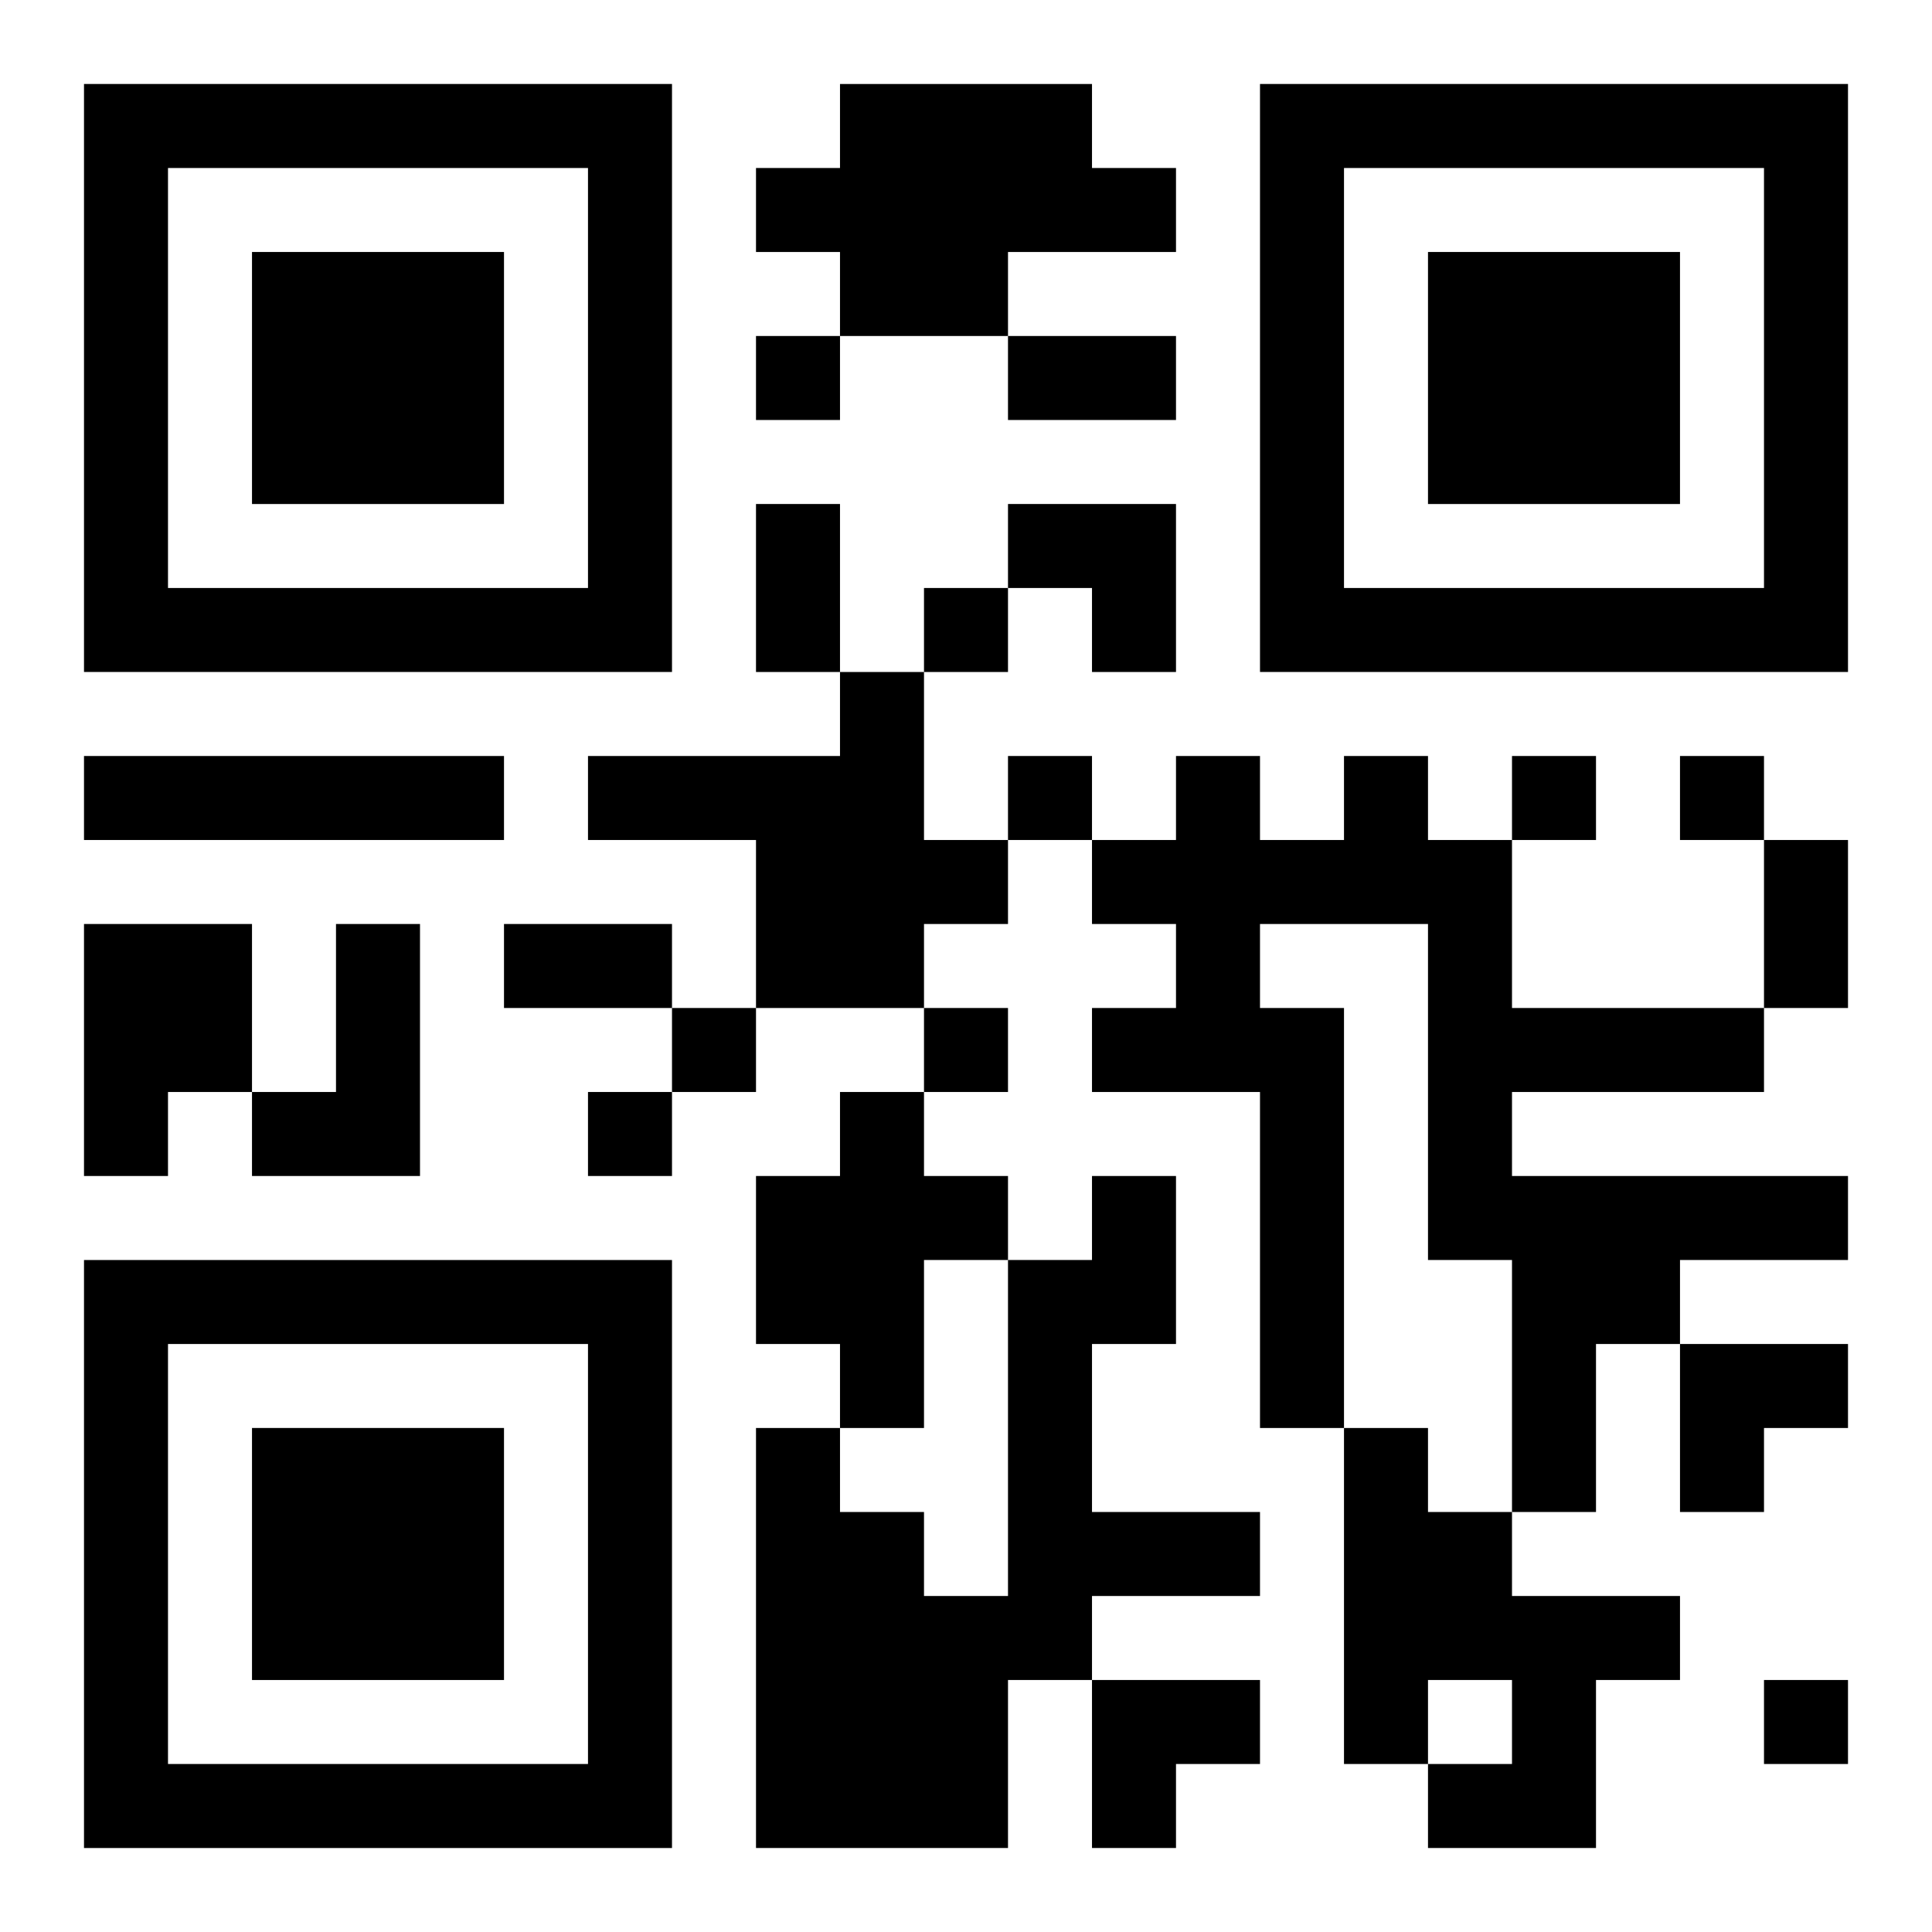
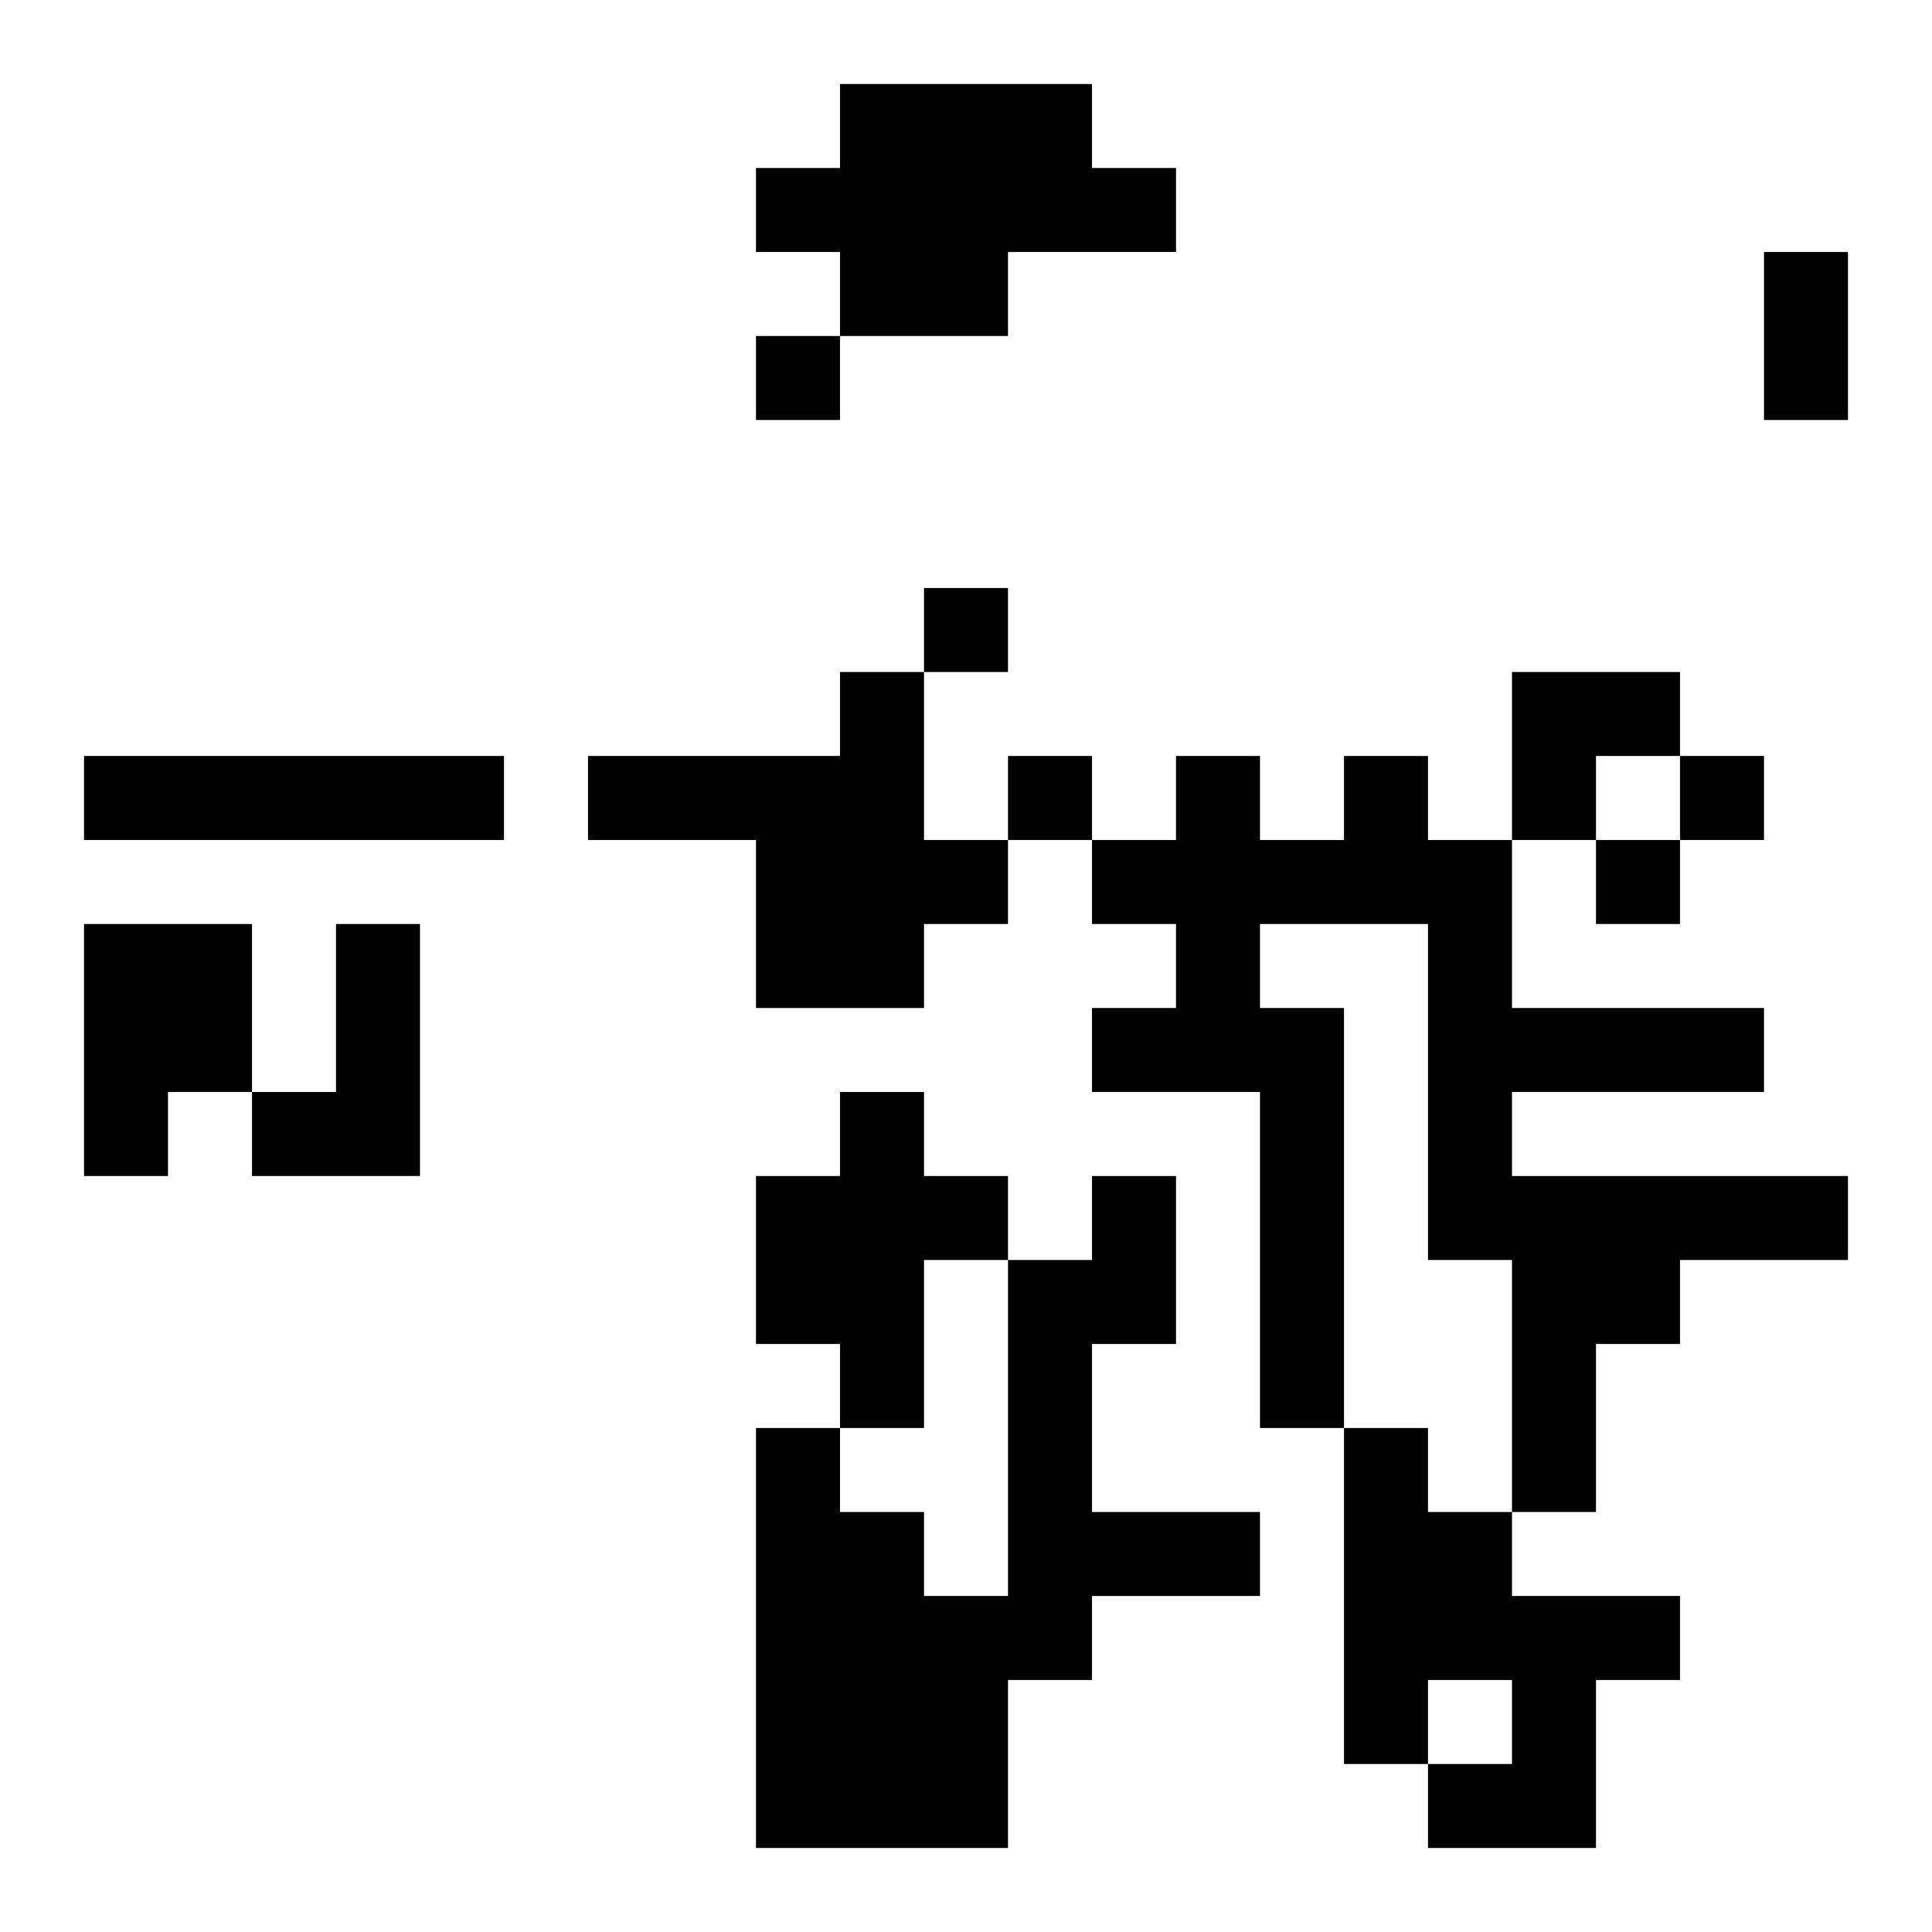
<svg xmlns="http://www.w3.org/2000/svg" xmlns:xlink="http://www.w3.org/1999/xlink" width="250" height="250" baseProfile="full" version="1.1" viewBox="-1 -1 23 23">
  <symbol id="a">
-     <path d="m0 7v7h7v-7h-7zm1 1h5v5h-5v-5zm1 1v3h3v-3h-3z" />
-   </symbol>
+     </symbol>
  <use y="-7" xlink:href="#a" />
  <use y="7" xlink:href="#a" />
  <use x="14" y="-7" xlink:href="#a" />
-   <path d="m9 0h3v1h1v1h-2v1h-2v-1h-1v-1h1v-1m0 7h1v2h1v1h-1v1h-2v-2h-2v-1h3v-1m-9 1h5v1h-5v-1m15 0h1v1h1v2h3v1h-3v1h4v1h-2v1h-1v2h-1v-3h-1v-4h-2v1h1v5h-1v-4h-2v-1h1v-1h-1v-1h1v-1h1v1h1v-1m-15 2h2v2h-1v1h-1v-3m3 0h1v3h-2v-1h1v-2m6 2h1v1h1v1h-1v2h-1v-1h-1v-2h1v-1m3 1h1v2h-1v2h2v1h-2v1h-1v2h-3v-5h1v1h1v1h1v-4h1v-1m3 3h1v1h1v1h2v1h-1v2h-2v-1h1v-1h-1v1h-1v-4m-7-13v1h1v-1h-1m2 3v1h1v-1h-1m1 2v1h1v-1h-1m6 0v1h1v-1h-1m2 0v1h1v-1h-1m-12 3v1h1v-1h-1m3 0v1h1v-1h-1m-4 1v1h1v-1h-1m14 7v1h1v-1h-1m-9-16h2v1h-2v-1m-3 2h1v2h-1v-2m12 4h1v2h-1v-2m-15 1h2v1h-2v-1m6-5h2v2h-1v-1h-1zm8 10h2v1h-1v1h-1zm-7 4h2v1h-1v1h-1z" />
+   <path d="m9 0h3v1h1v1h-2v1h-2v-1h-1v-1h1v-1m0 7h1v2h1v1h-1v1h-2v-2h-2v-1h3v-1m-9 1h5v1h-5v-1m15 0h1v1h1v2h3v1h-3v1h4v1h-2v1h-1v2h-1v-3h-1v-4h-2v1h1v5h-1v-4h-2v-1h1v-1h-1v-1h1v-1h1v1h1v-1m-15 2h2v2h-1v1h-1v-3m3 0h1v3h-2v-1h1v-2m6 2h1v1h1v1h-1v2h-1v-1h-1v-2h1v-1m3 1h1v2h-1v2h2v1h-2v1h-1v2h-3v-5h1v1h1v1h1v-4h1v-1m3 3h1v1h1v1h2v1h-1v2h-2v-1h1v-1h-1v1h-1v-4m-7-13v1h1v-1h-1m2 3v1h1v-1h-1m1 2v1h1v-1h-1m6 0v1h1v-1h-1m2 0v1h1v-1h-1v1h1v-1h-1m3 0v1h1v-1h-1m-4 1v1h1v-1h-1m14 7v1h1v-1h-1m-9-16h2v1h-2v-1m-3 2h1v2h-1v-2m12 4h1v2h-1v-2m-15 1h2v1h-2v-1m6-5h2v2h-1v-1h-1zm8 10h2v1h-1v1h-1zm-7 4h2v1h-1v1h-1z" />
</svg>